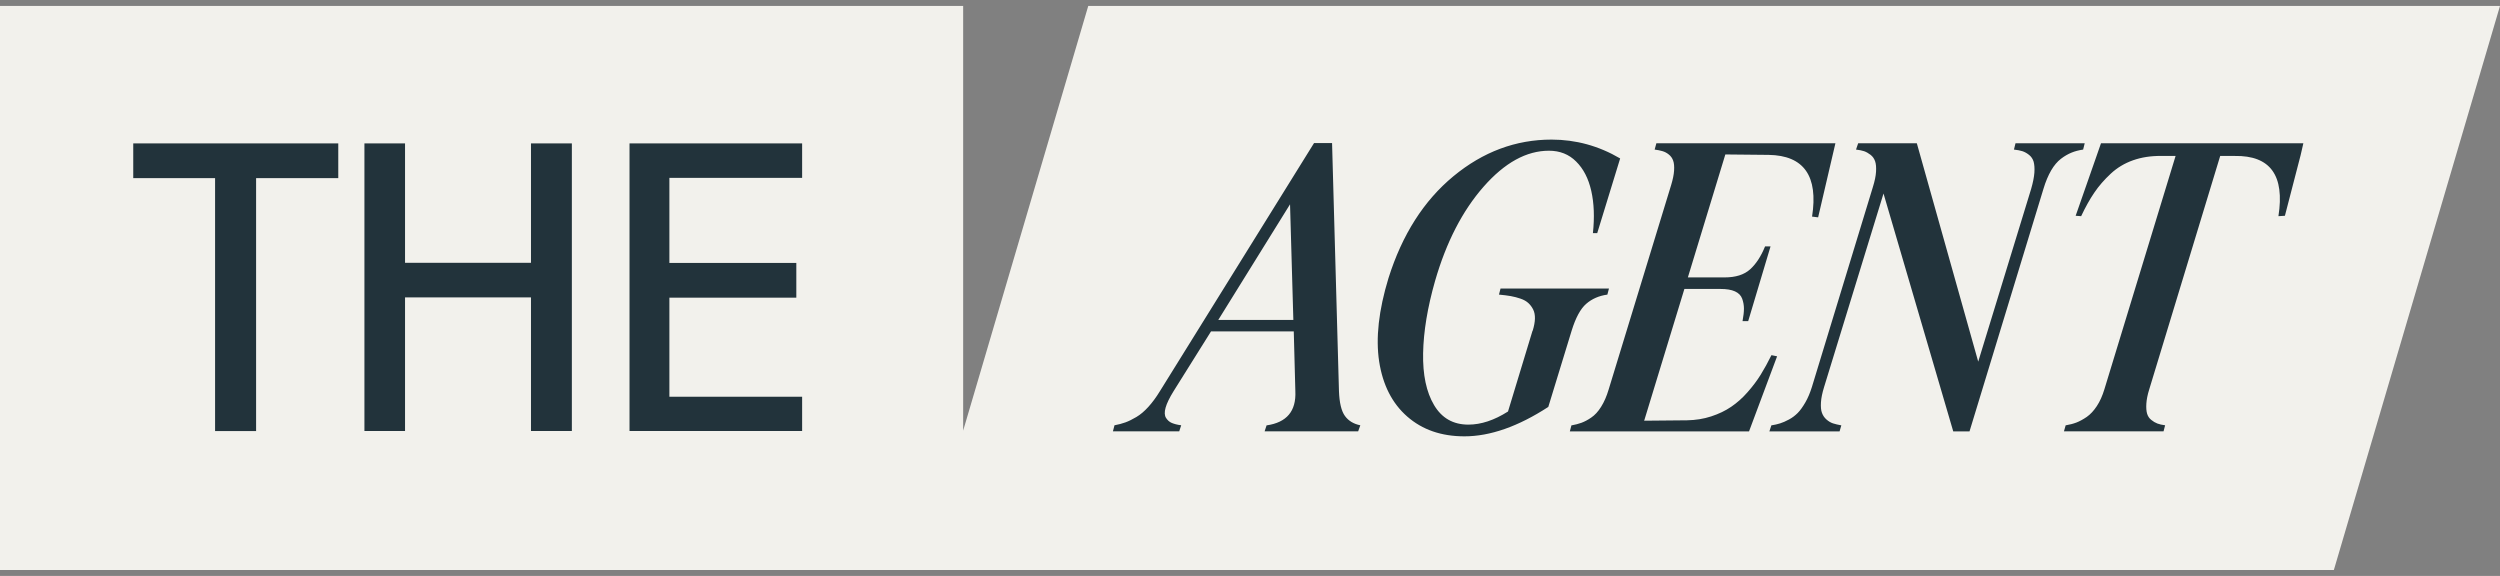
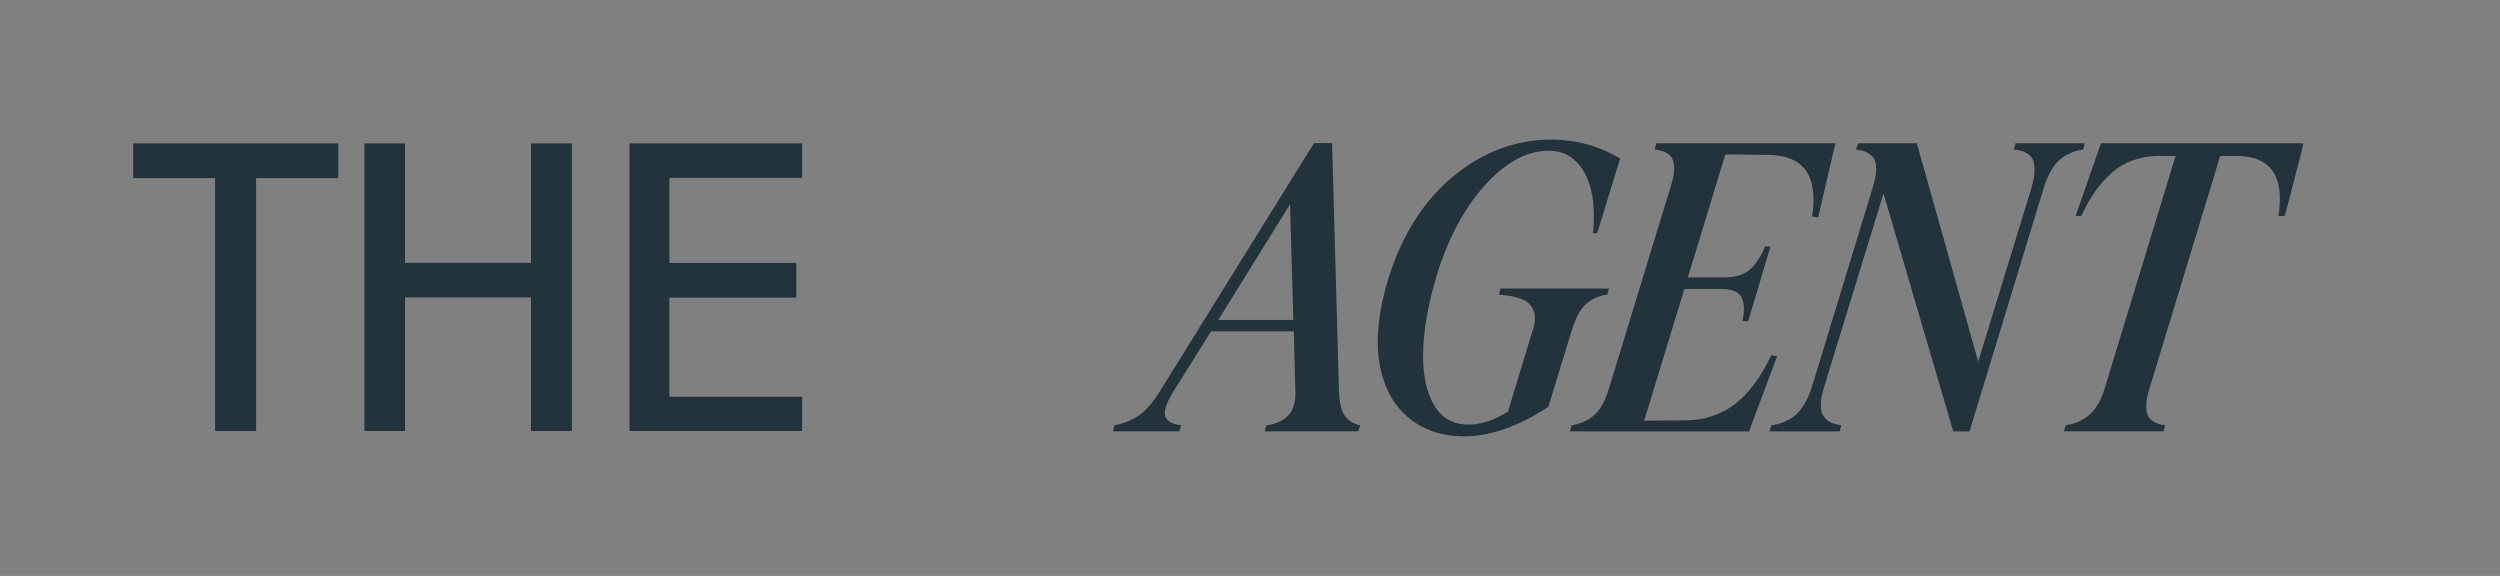
<svg xmlns="http://www.w3.org/2000/svg" width="191" height="44" viewBox="0 0 191 44" fill="none">
  <rect x="0" y="0" width="191" height="44" fill="#808080" stroke="none" />
-   <path d="M73.585 0.453V32.901L83.143 0.453H191L178.307 43.547H0V0.453H73.585Z" fill="#F2F1EC" />
  <path d="M118.538 10.665C120.385 10.665 122.137 11.141 123.78 12.105L122.028 17.811H121.699C121.826 16.605 121.788 15.526 121.572 14.581C121.357 13.635 120.975 12.893 120.417 12.341C119.865 11.788 119.172 11.515 118.341 11.515C116.621 11.515 114.959 12.43 113.347 14.263C111.735 16.098 110.496 18.497 109.64 21.461C109.062 23.485 108.757 25.326 108.726 26.982C108.694 28.632 108.973 29.959 109.563 30.949C110.154 31.945 111.023 32.441 112.185 32.441C113.156 32.441 114.165 32.105 115.212 31.438L117.085 25.268H117.098C117.205 24.92 117.262 24.609 117.269 24.343C117.275 24.076 117.231 23.841 117.136 23.65C117.041 23.46 116.92 23.295 116.768 23.155C116.615 23.015 116.418 22.902 116.177 22.819C115.929 22.737 115.682 22.666 115.422 22.622C115.162 22.577 114.863 22.539 114.521 22.508L114.641 22.045H122.924L122.803 22.508C122.162 22.596 121.622 22.832 121.185 23.213C120.747 23.593 120.379 24.279 120.074 25.262L118.29 31.089C115.986 32.586 113.847 33.336 111.88 33.336C110.122 33.336 108.669 32.834 107.514 31.825C106.359 30.816 105.647 29.413 105.368 27.624C105.095 25.834 105.33 23.708 106.079 21.252C107.126 17.926 108.783 15.33 111.042 13.464C113.301 11.598 115.803 10.665 118.538 10.665ZM151.136 27.63L155.179 14.434C155.318 13.952 155.401 13.54 155.427 13.191C155.452 12.842 155.426 12.563 155.369 12.353C155.306 12.144 155.191 11.972 155.026 11.839C154.861 11.705 154.69 11.611 154.519 11.553C154.347 11.496 154.125 11.458 153.865 11.427L153.985 10.944H159.272L159.152 11.427C158.822 11.477 158.524 11.553 158.264 11.661C158.003 11.769 157.73 11.921 157.457 12.131C157.184 12.34 156.93 12.639 156.708 13.019C156.486 13.406 156.283 13.876 156.118 14.434L150.47 32.961H149.238L149.231 32.968L143.9 14.784L139.362 29.565C139.223 30.016 139.14 30.41 139.121 30.74C139.102 31.076 139.121 31.343 139.197 31.54C139.267 31.736 139.381 31.908 139.54 32.048C139.699 32.187 139.864 32.288 140.042 32.346C140.22 32.403 140.429 32.453 140.677 32.498L140.543 32.961H135.18L135.332 32.498C135.58 32.46 135.802 32.409 135.999 32.346C136.196 32.288 136.418 32.187 136.672 32.053C136.925 31.92 137.147 31.749 137.344 31.552C137.541 31.356 137.731 31.082 137.928 30.746C138.124 30.41 138.29 30.009 138.43 29.565L143.088 14.289C143.228 13.838 143.31 13.451 143.329 13.121C143.348 12.791 143.329 12.525 143.26 12.328C143.196 12.131 143.082 11.966 142.917 11.833C142.752 11.706 142.587 11.611 142.422 11.553C142.257 11.496 142.047 11.458 141.8 11.427L141.965 10.944H146.445L151.136 27.63ZM138.905 16.605L138.442 16.549C138.925 13.451 137.82 11.877 135.129 11.833L131.816 11.8L128.953 21.194H131.753C132.603 21.194 133.25 20.991 133.707 20.579C134.164 20.166 134.545 19.582 134.85 18.827H135.269L133.562 24.533H133.13C133.2 24.152 133.237 23.835 133.237 23.581C133.237 23.327 133.193 23.073 133.104 22.825C133.016 22.578 132.831 22.387 132.552 22.261C132.273 22.134 131.905 22.076 131.441 22.076H128.687L125.615 32.142L128.896 32.111C129.544 32.098 130.16 32.003 130.737 31.812C131.315 31.622 131.822 31.381 132.267 31.076C132.704 30.778 133.124 30.41 133.511 29.966C133.898 29.528 134.234 29.083 134.514 28.633C134.793 28.182 135.066 27.687 135.339 27.134L135.77 27.223L133.625 32.961H119.935L120.056 32.498H120.068C120.347 32.447 120.601 32.384 120.823 32.301C121.045 32.219 121.299 32.092 121.572 31.901C121.845 31.717 122.099 31.444 122.327 31.076C122.556 30.714 122.746 30.276 122.898 29.768L127.678 14.13C127.805 13.711 127.881 13.343 127.9 13.032C127.919 12.715 127.9 12.467 127.83 12.277C127.767 12.087 127.652 11.928 127.5 11.807C127.348 11.681 127.183 11.597 127.012 11.547C126.84 11.496 126.643 11.458 126.415 11.427L126.548 10.944H140.226L138.905 16.605ZM102.297 29.883C102.329 30.771 102.481 31.407 102.754 31.781C103.027 32.155 103.42 32.39 103.928 32.492L103.763 32.955H96.616L96.769 32.492L96.775 32.498C98.305 32.276 99.035 31.413 98.965 29.889L98.844 25.319H92.522L89.66 29.889C89.349 30.391 89.146 30.81 89.051 31.146C88.956 31.489 88.969 31.742 89.083 31.927C89.197 32.104 89.343 32.238 89.527 32.314C89.711 32.39 89.946 32.454 90.244 32.492L90.092 32.955H85.027L85.147 32.492C85.459 32.435 85.738 32.358 85.985 32.269C86.233 32.18 86.512 32.041 86.823 31.857C87.134 31.673 87.439 31.413 87.737 31.083C88.036 30.753 88.334 30.352 88.619 29.883L100.393 10.931H101.77L102.297 29.883ZM175.767 11.858L174.567 16.485L174.072 16.516C174.561 13.4 173.451 11.87 170.734 11.915H169.623L164.203 29.743C164.07 30.162 164 30.531 163.981 30.842C163.962 31.152 163.981 31.413 164.038 31.603C164.095 31.8 164.203 31.958 164.355 32.079C164.508 32.206 164.66 32.295 164.825 32.358C164.99 32.415 165.187 32.467 165.415 32.492L165.295 32.955H157.685L157.816 32.496C158.113 32.445 158.391 32.377 158.637 32.282C158.884 32.187 159.151 32.041 159.431 31.85C159.71 31.654 159.964 31.38 160.198 31.025C160.433 30.67 160.623 30.244 160.775 29.743L166.215 11.915H165.136C164.336 11.902 163.613 12.017 162.966 12.245C162.318 12.473 161.747 12.816 161.258 13.273C160.769 13.73 160.35 14.206 160.008 14.714C159.665 15.215 159.329 15.818 158.999 16.516L158.58 16.485L160.198 11.858L160.516 10.944H175.977L175.767 11.858ZM25.844 13.61H19.566V32.936H16.432V13.61H10.18V10.957H25.844V13.61ZM30.945 20.077H40.567V10.957H43.69V32.929H40.567V22.723H30.945V32.929H27.842V10.957H30.945V20.077ZM61.283 13.591H51.141V20.09H60.839V22.743H51.141V30.308H61.283V32.929H48.095V10.957H61.283V13.591ZM157.816 32.496C157.815 32.496 157.813 32.498 157.812 32.498L157.818 32.492L157.816 32.496ZM93.075 24.444H98.812L98.559 15.609L93.075 24.444Z" fill="#22333B" />
</svg>